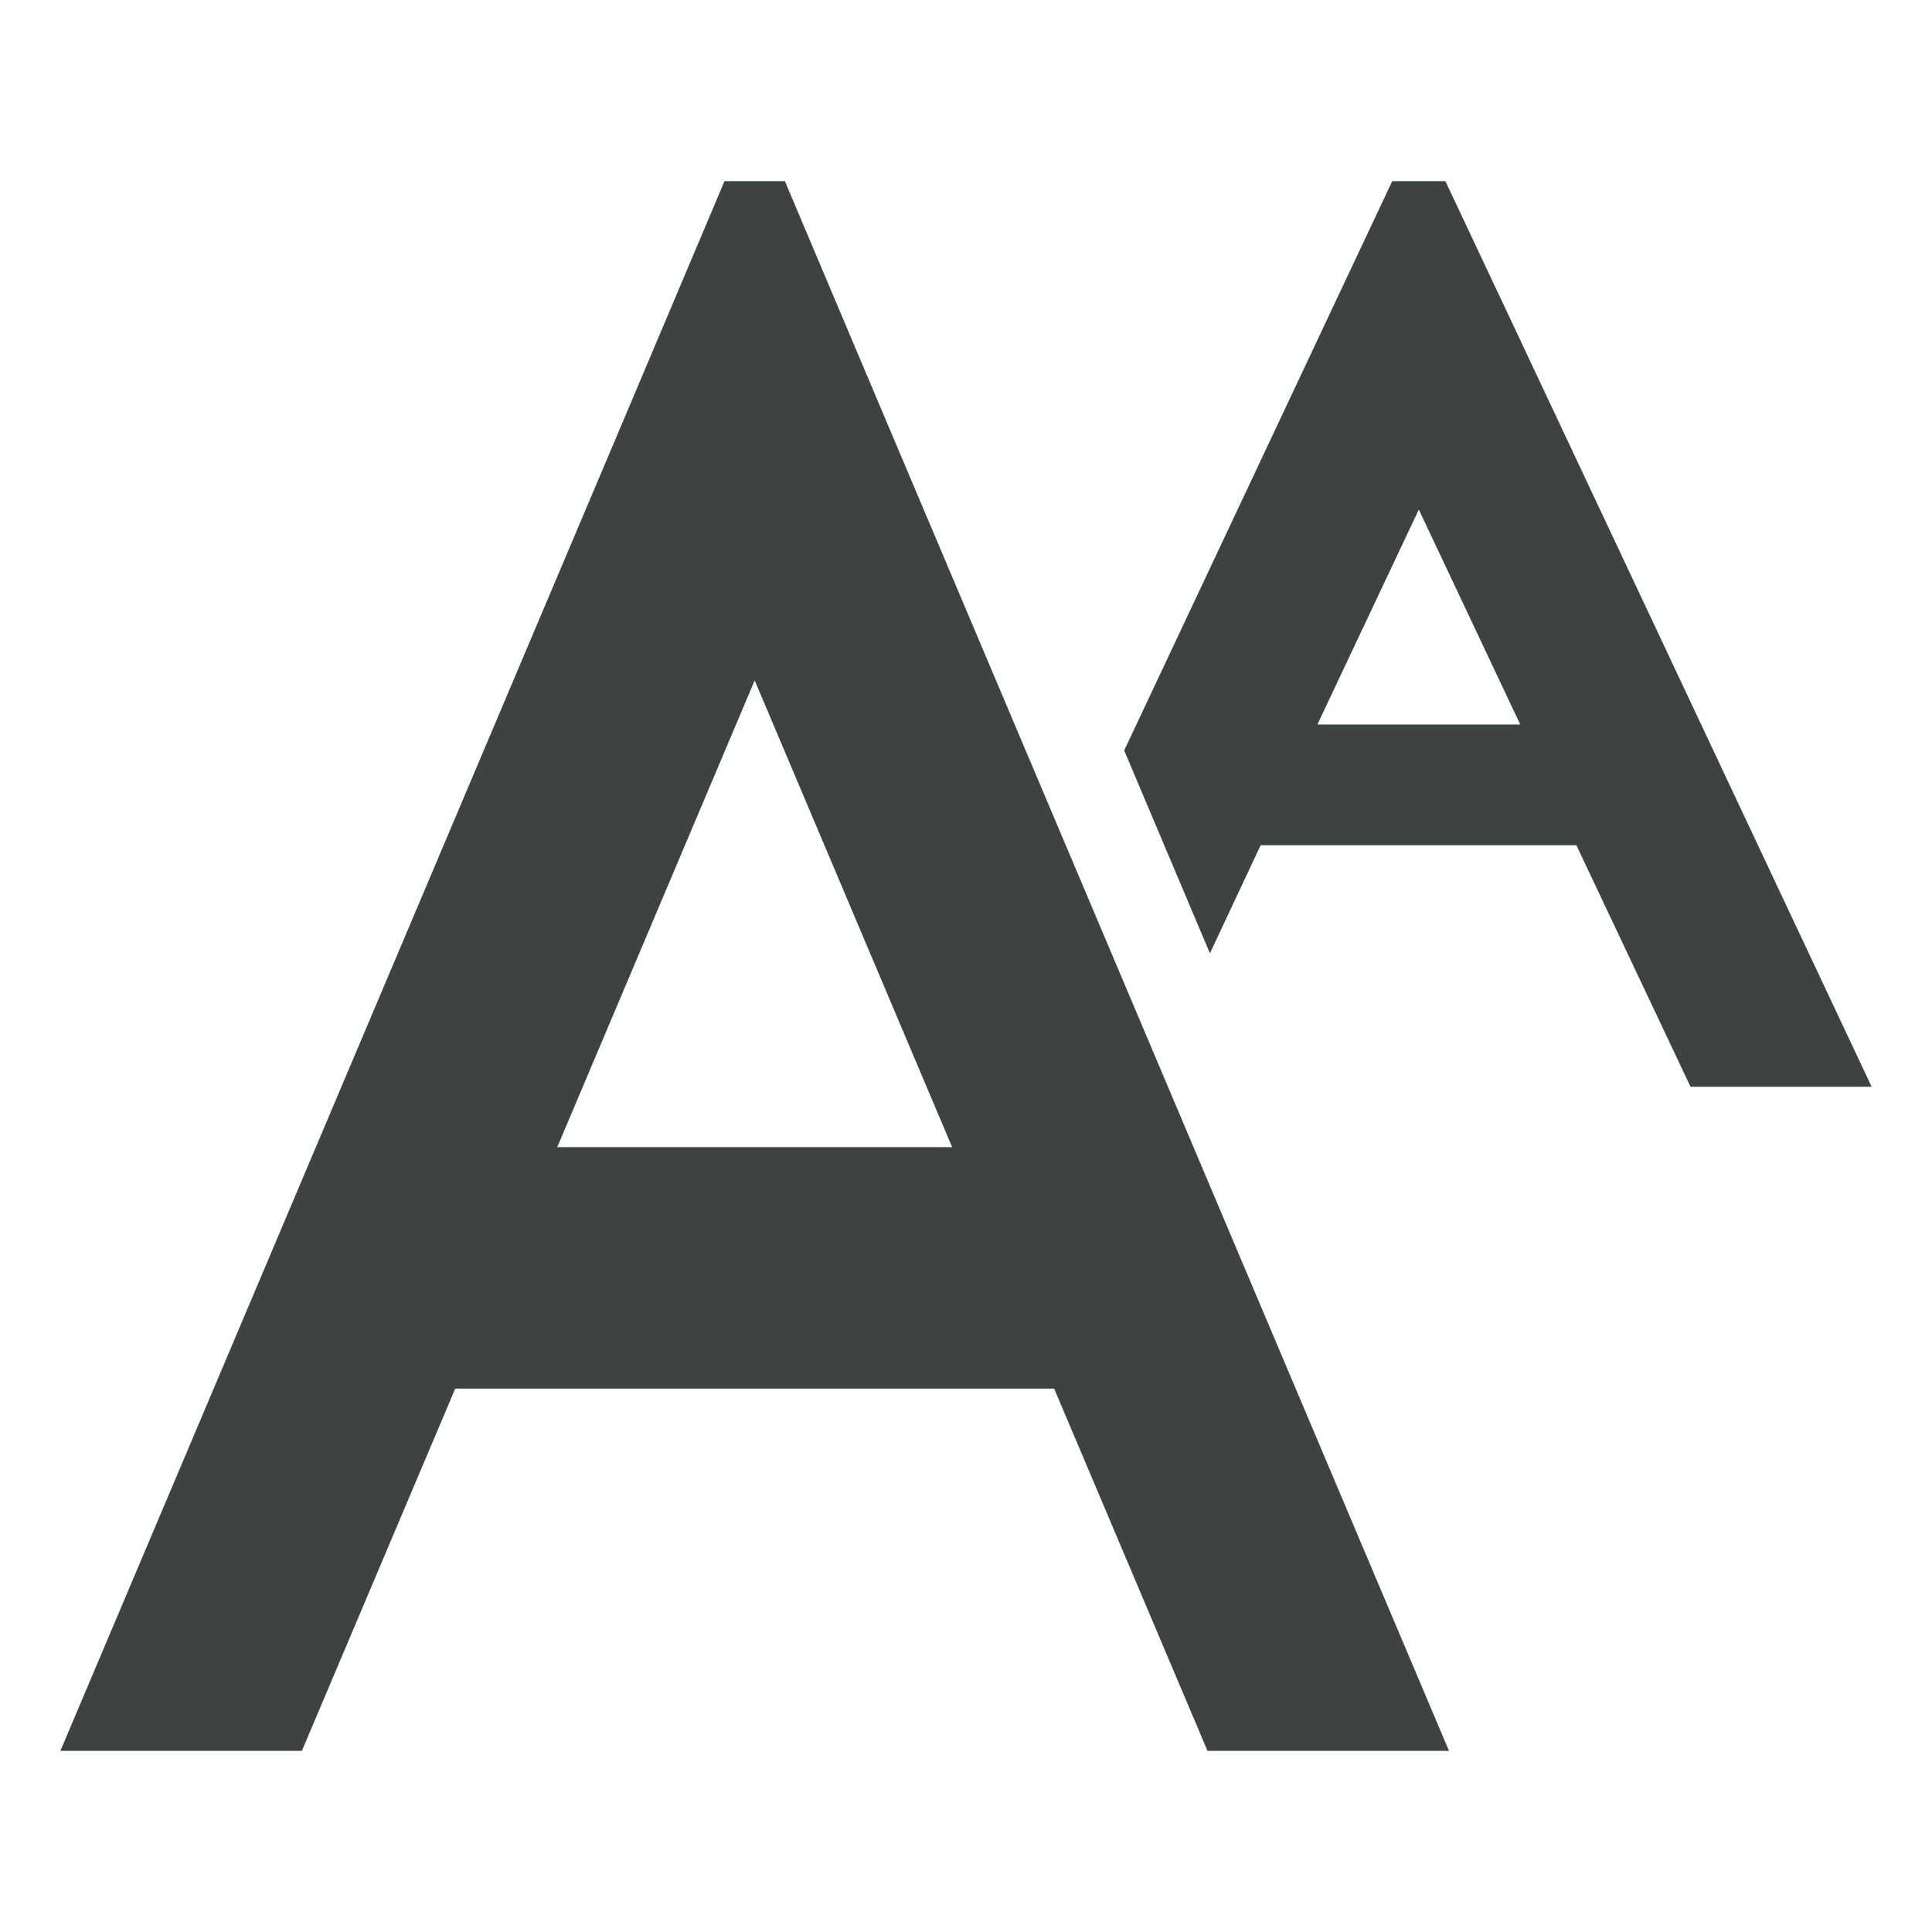
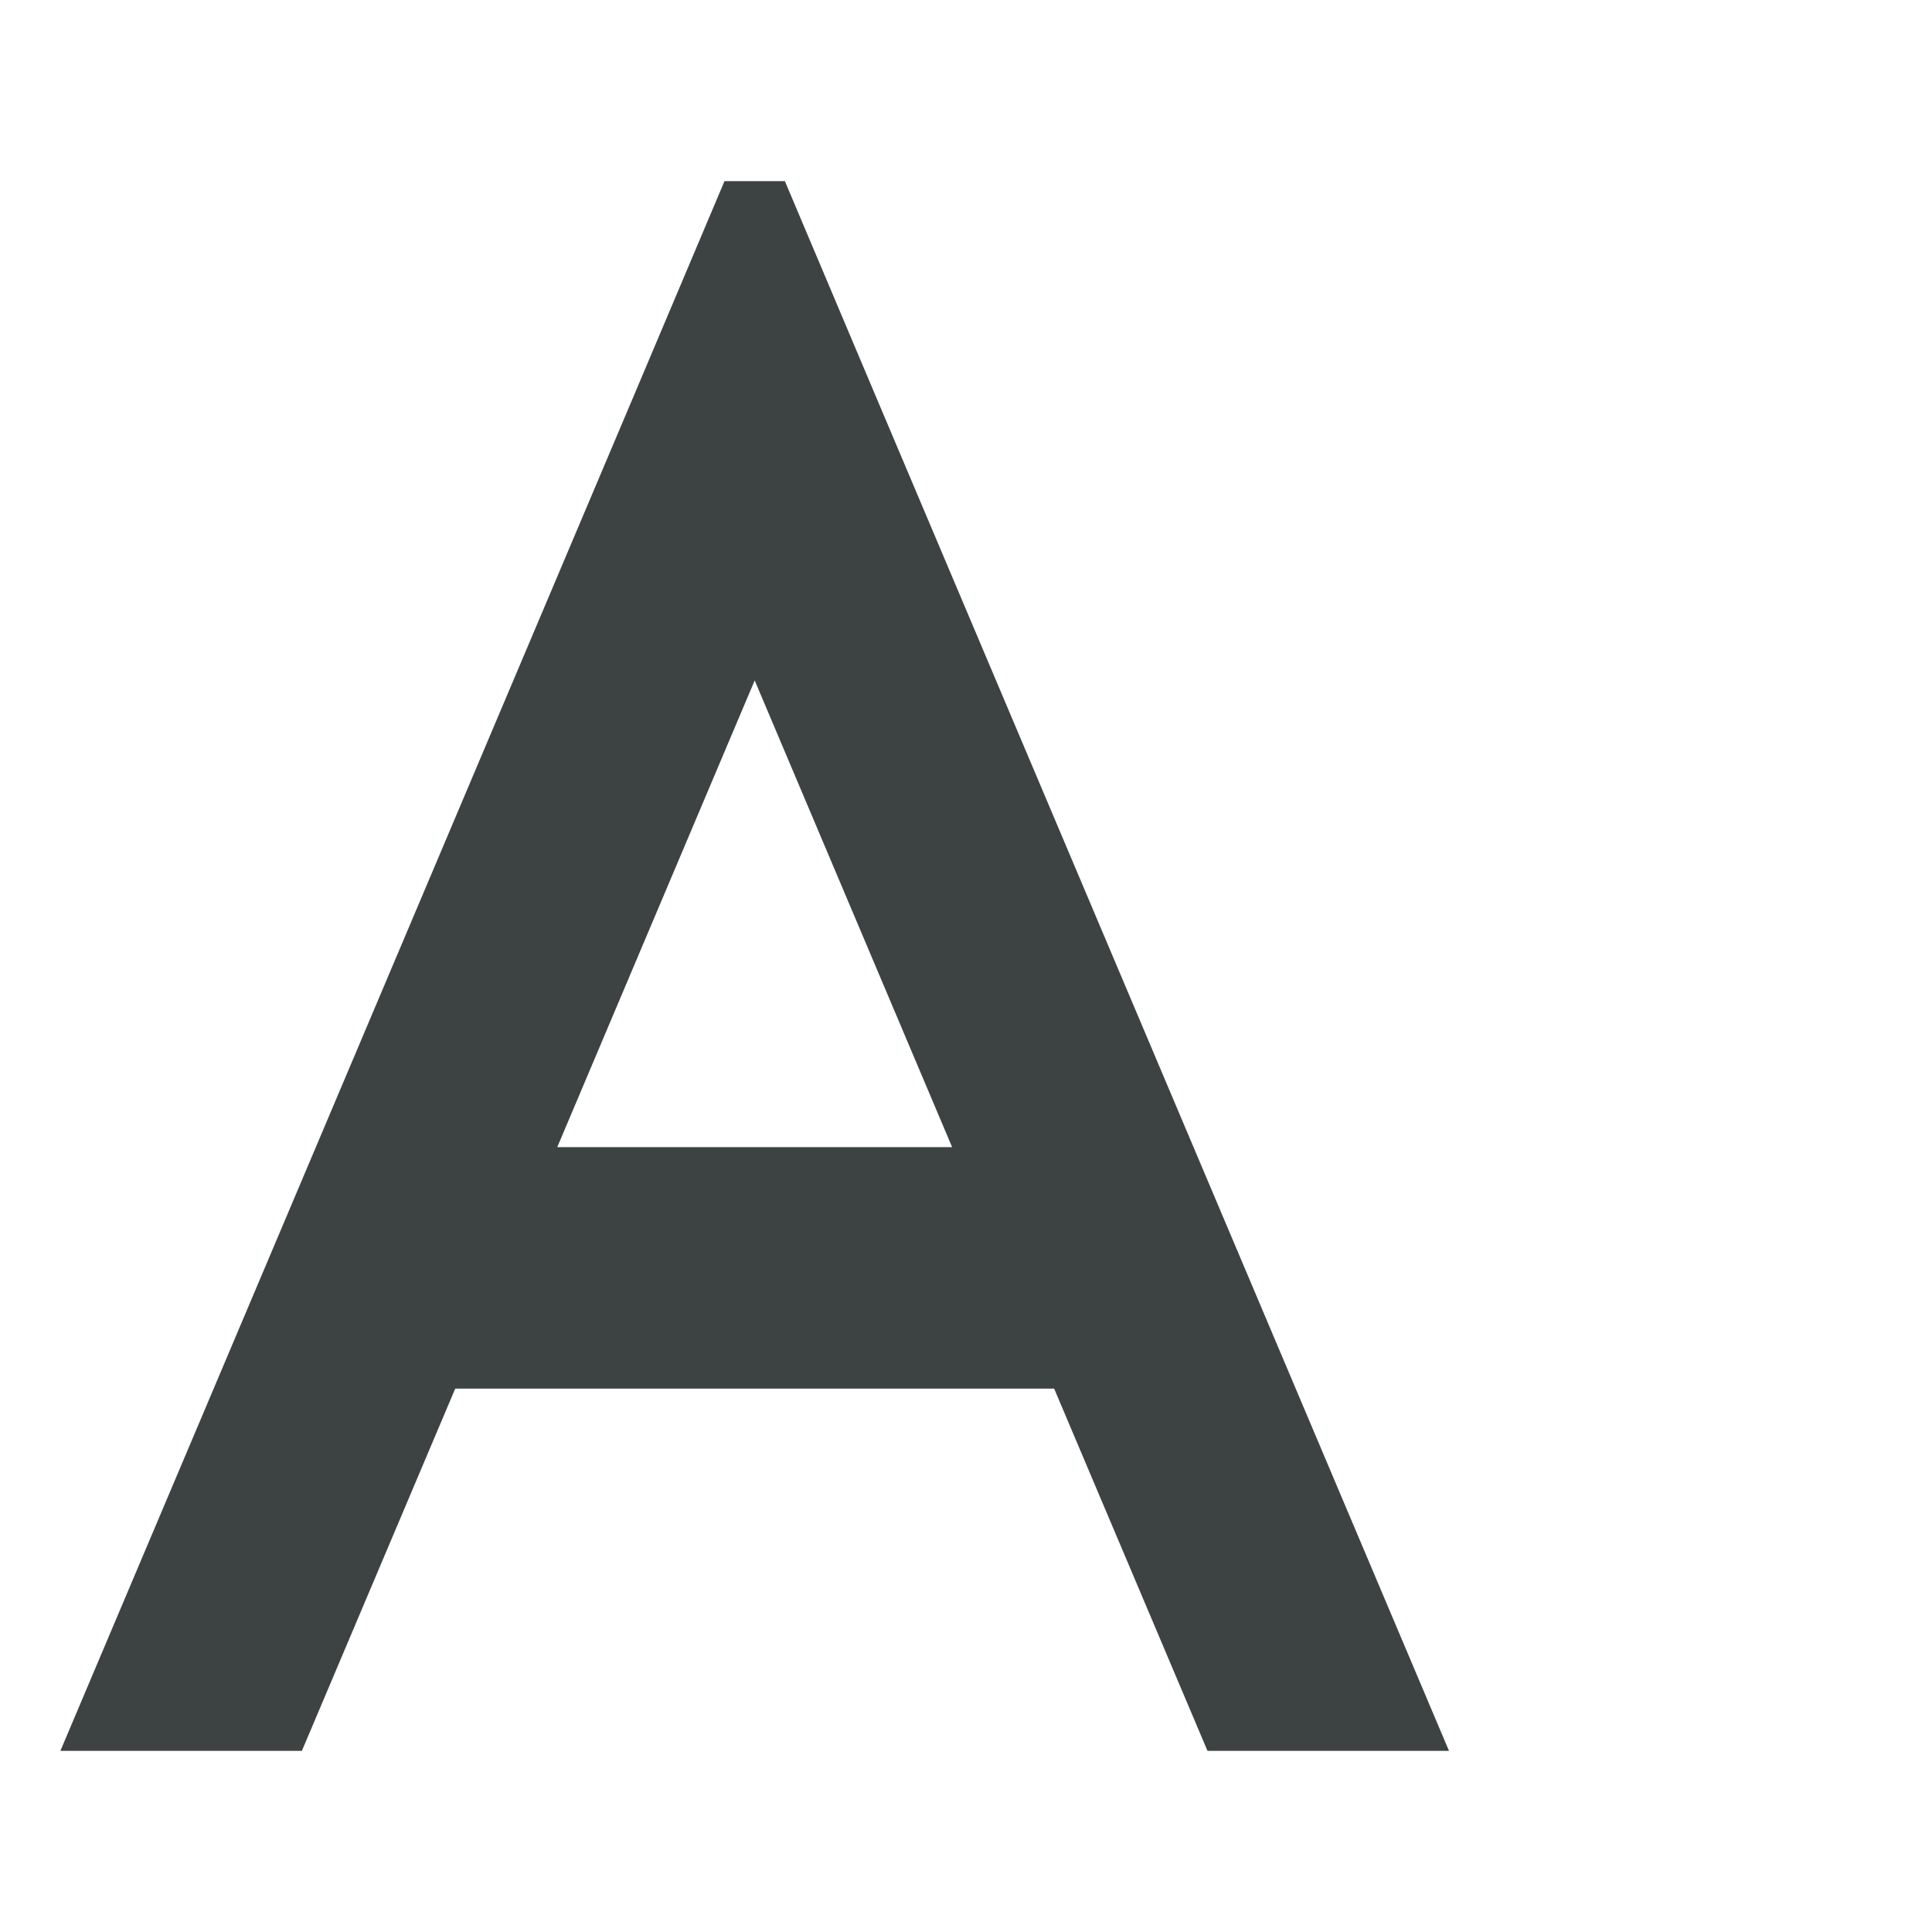
<svg xmlns="http://www.w3.org/2000/svg" version="1.1" id="Layer_1" x="0px" y="0px" viewBox="0 0 32 32" enable-background="new 0 0 32 32" xml:space="preserve">
  <g>
    <path fill="#3D4242" d="M13,3h-1l-1.5,3.55L1,29h4l2.54-6h9.92L20,29h4L14.5,6.55L13,3z M9.23,19l3.27-7.73L15.77,19H9.23z" />
-     <path fill="#3D4242" d="M25,5.25L23.94,3h-0.88L22,5.25l-3.38,7.18l1.42,3.36L20.88,14h5.23L28,18h3L25,5.25z M21.82,12l1.68-3.56   L25.18,12H21.82z" />
  </g>
</svg>